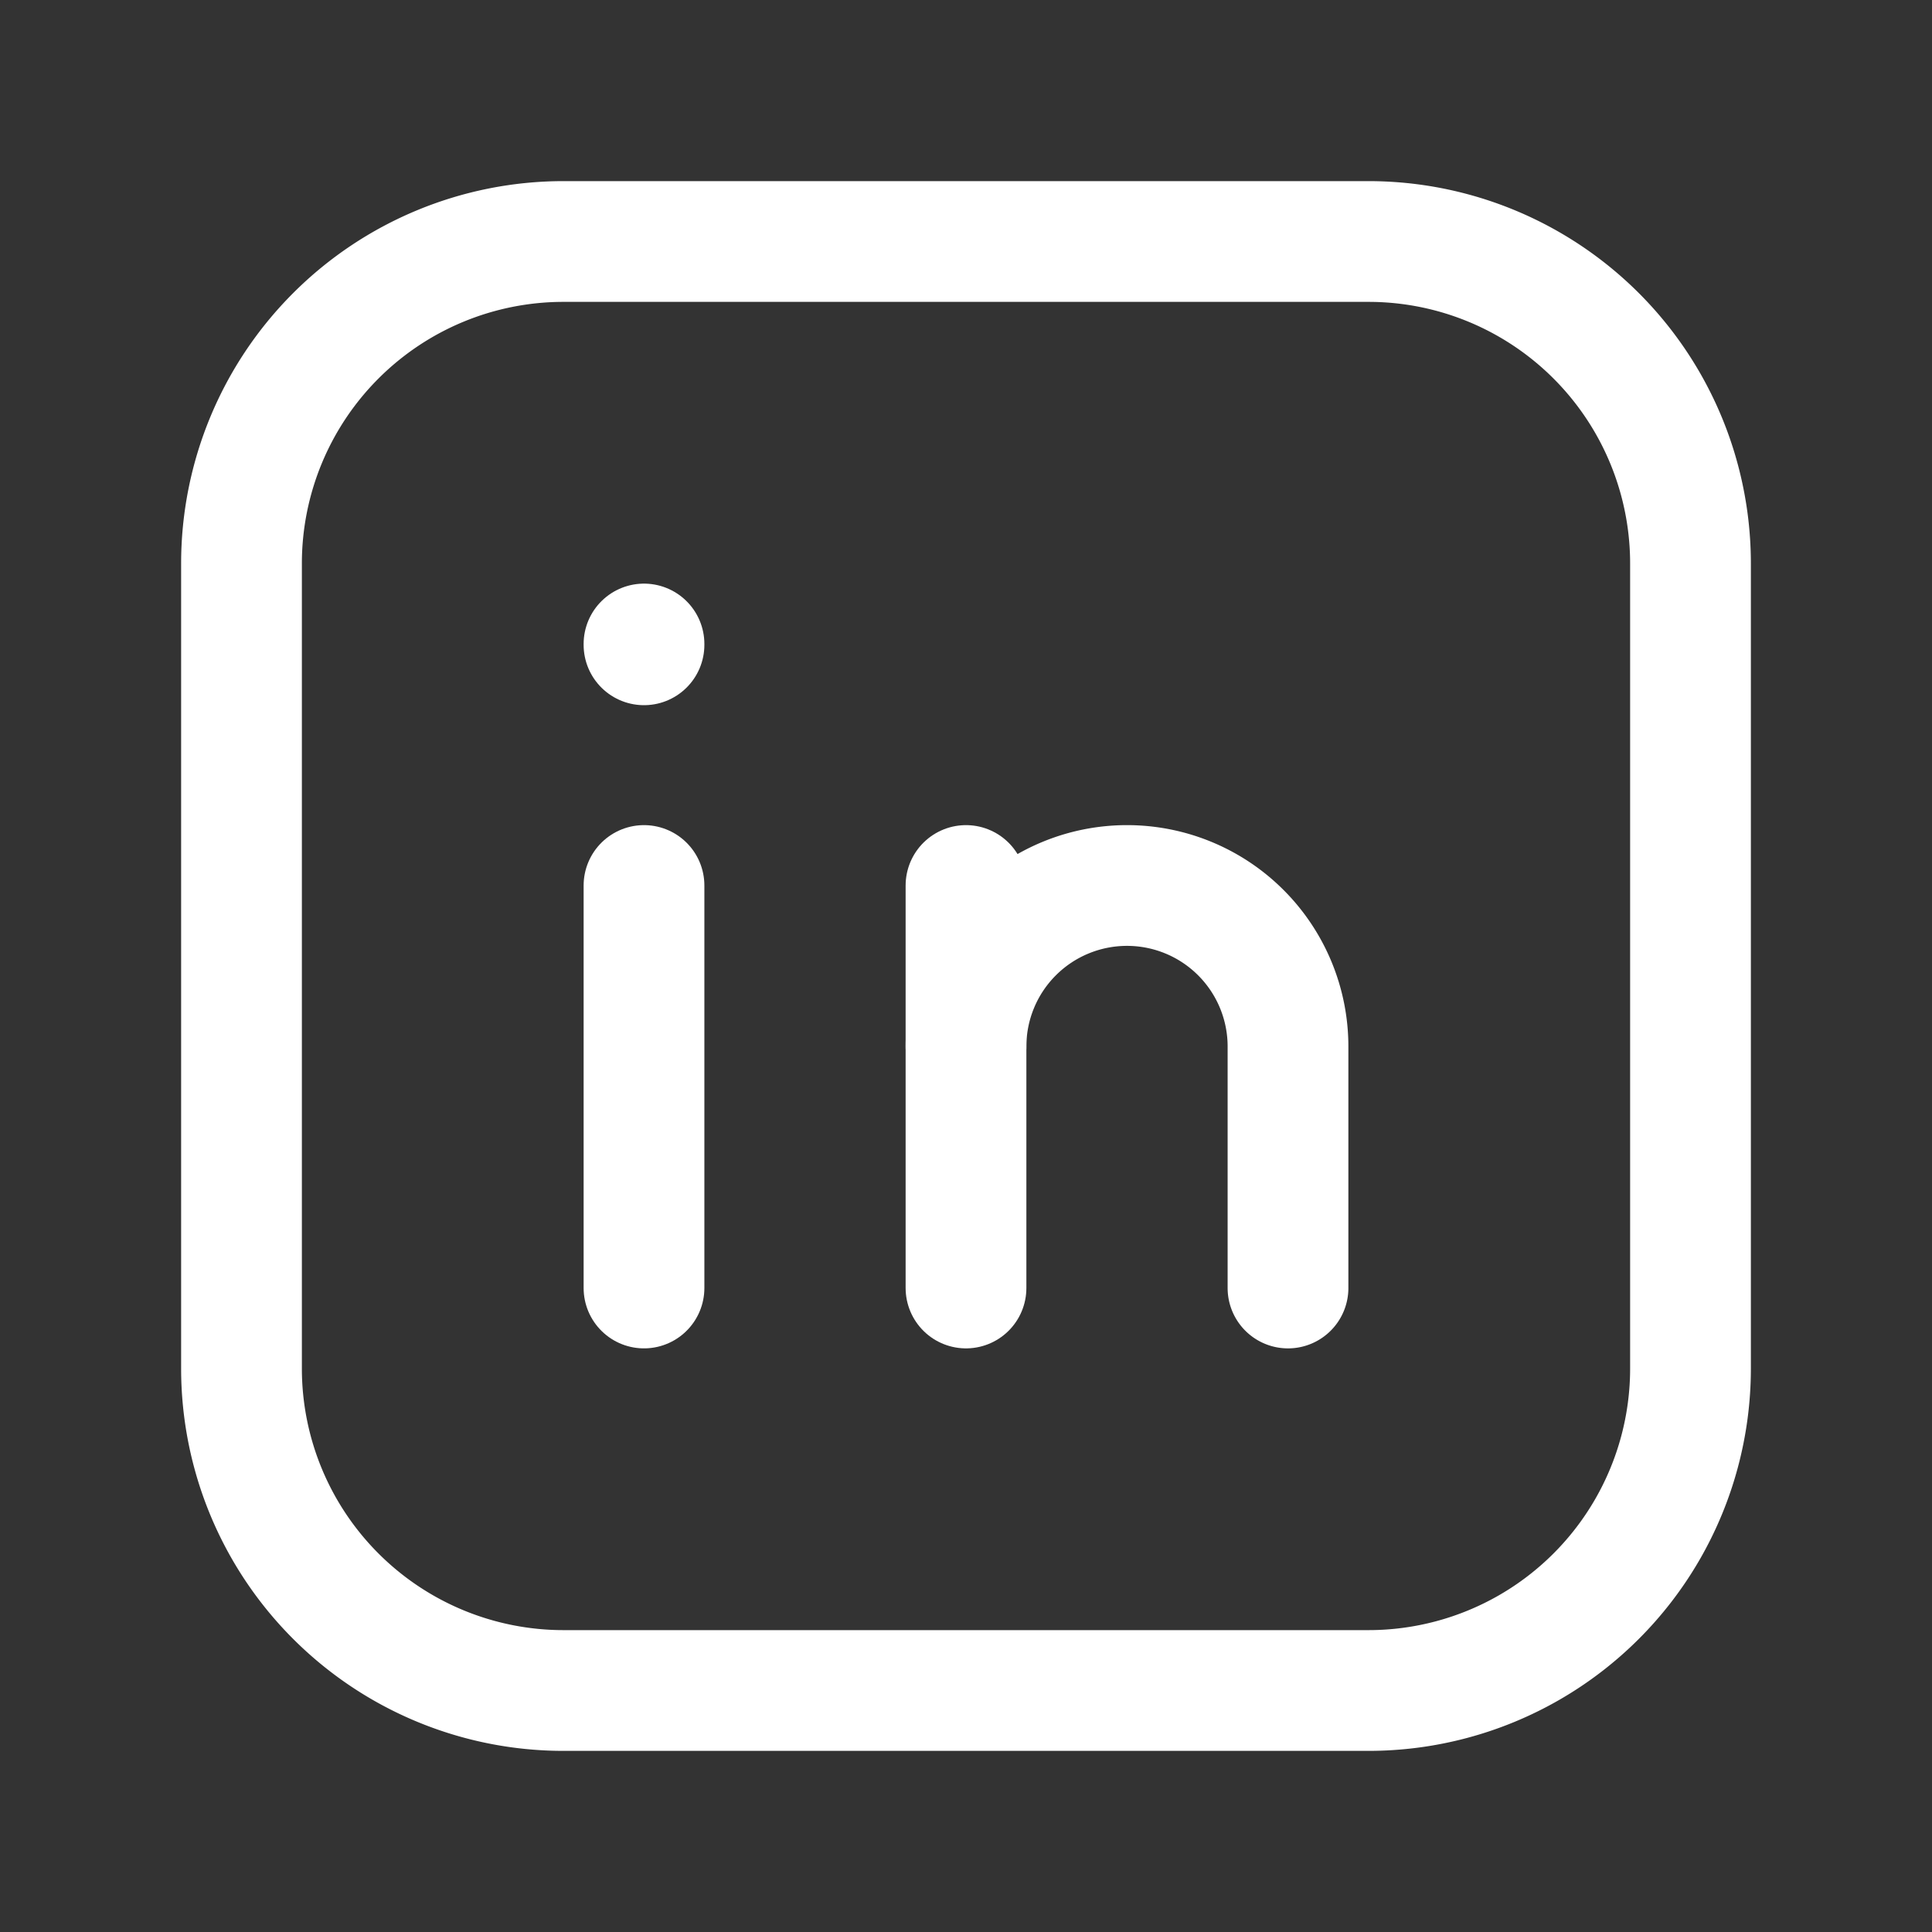
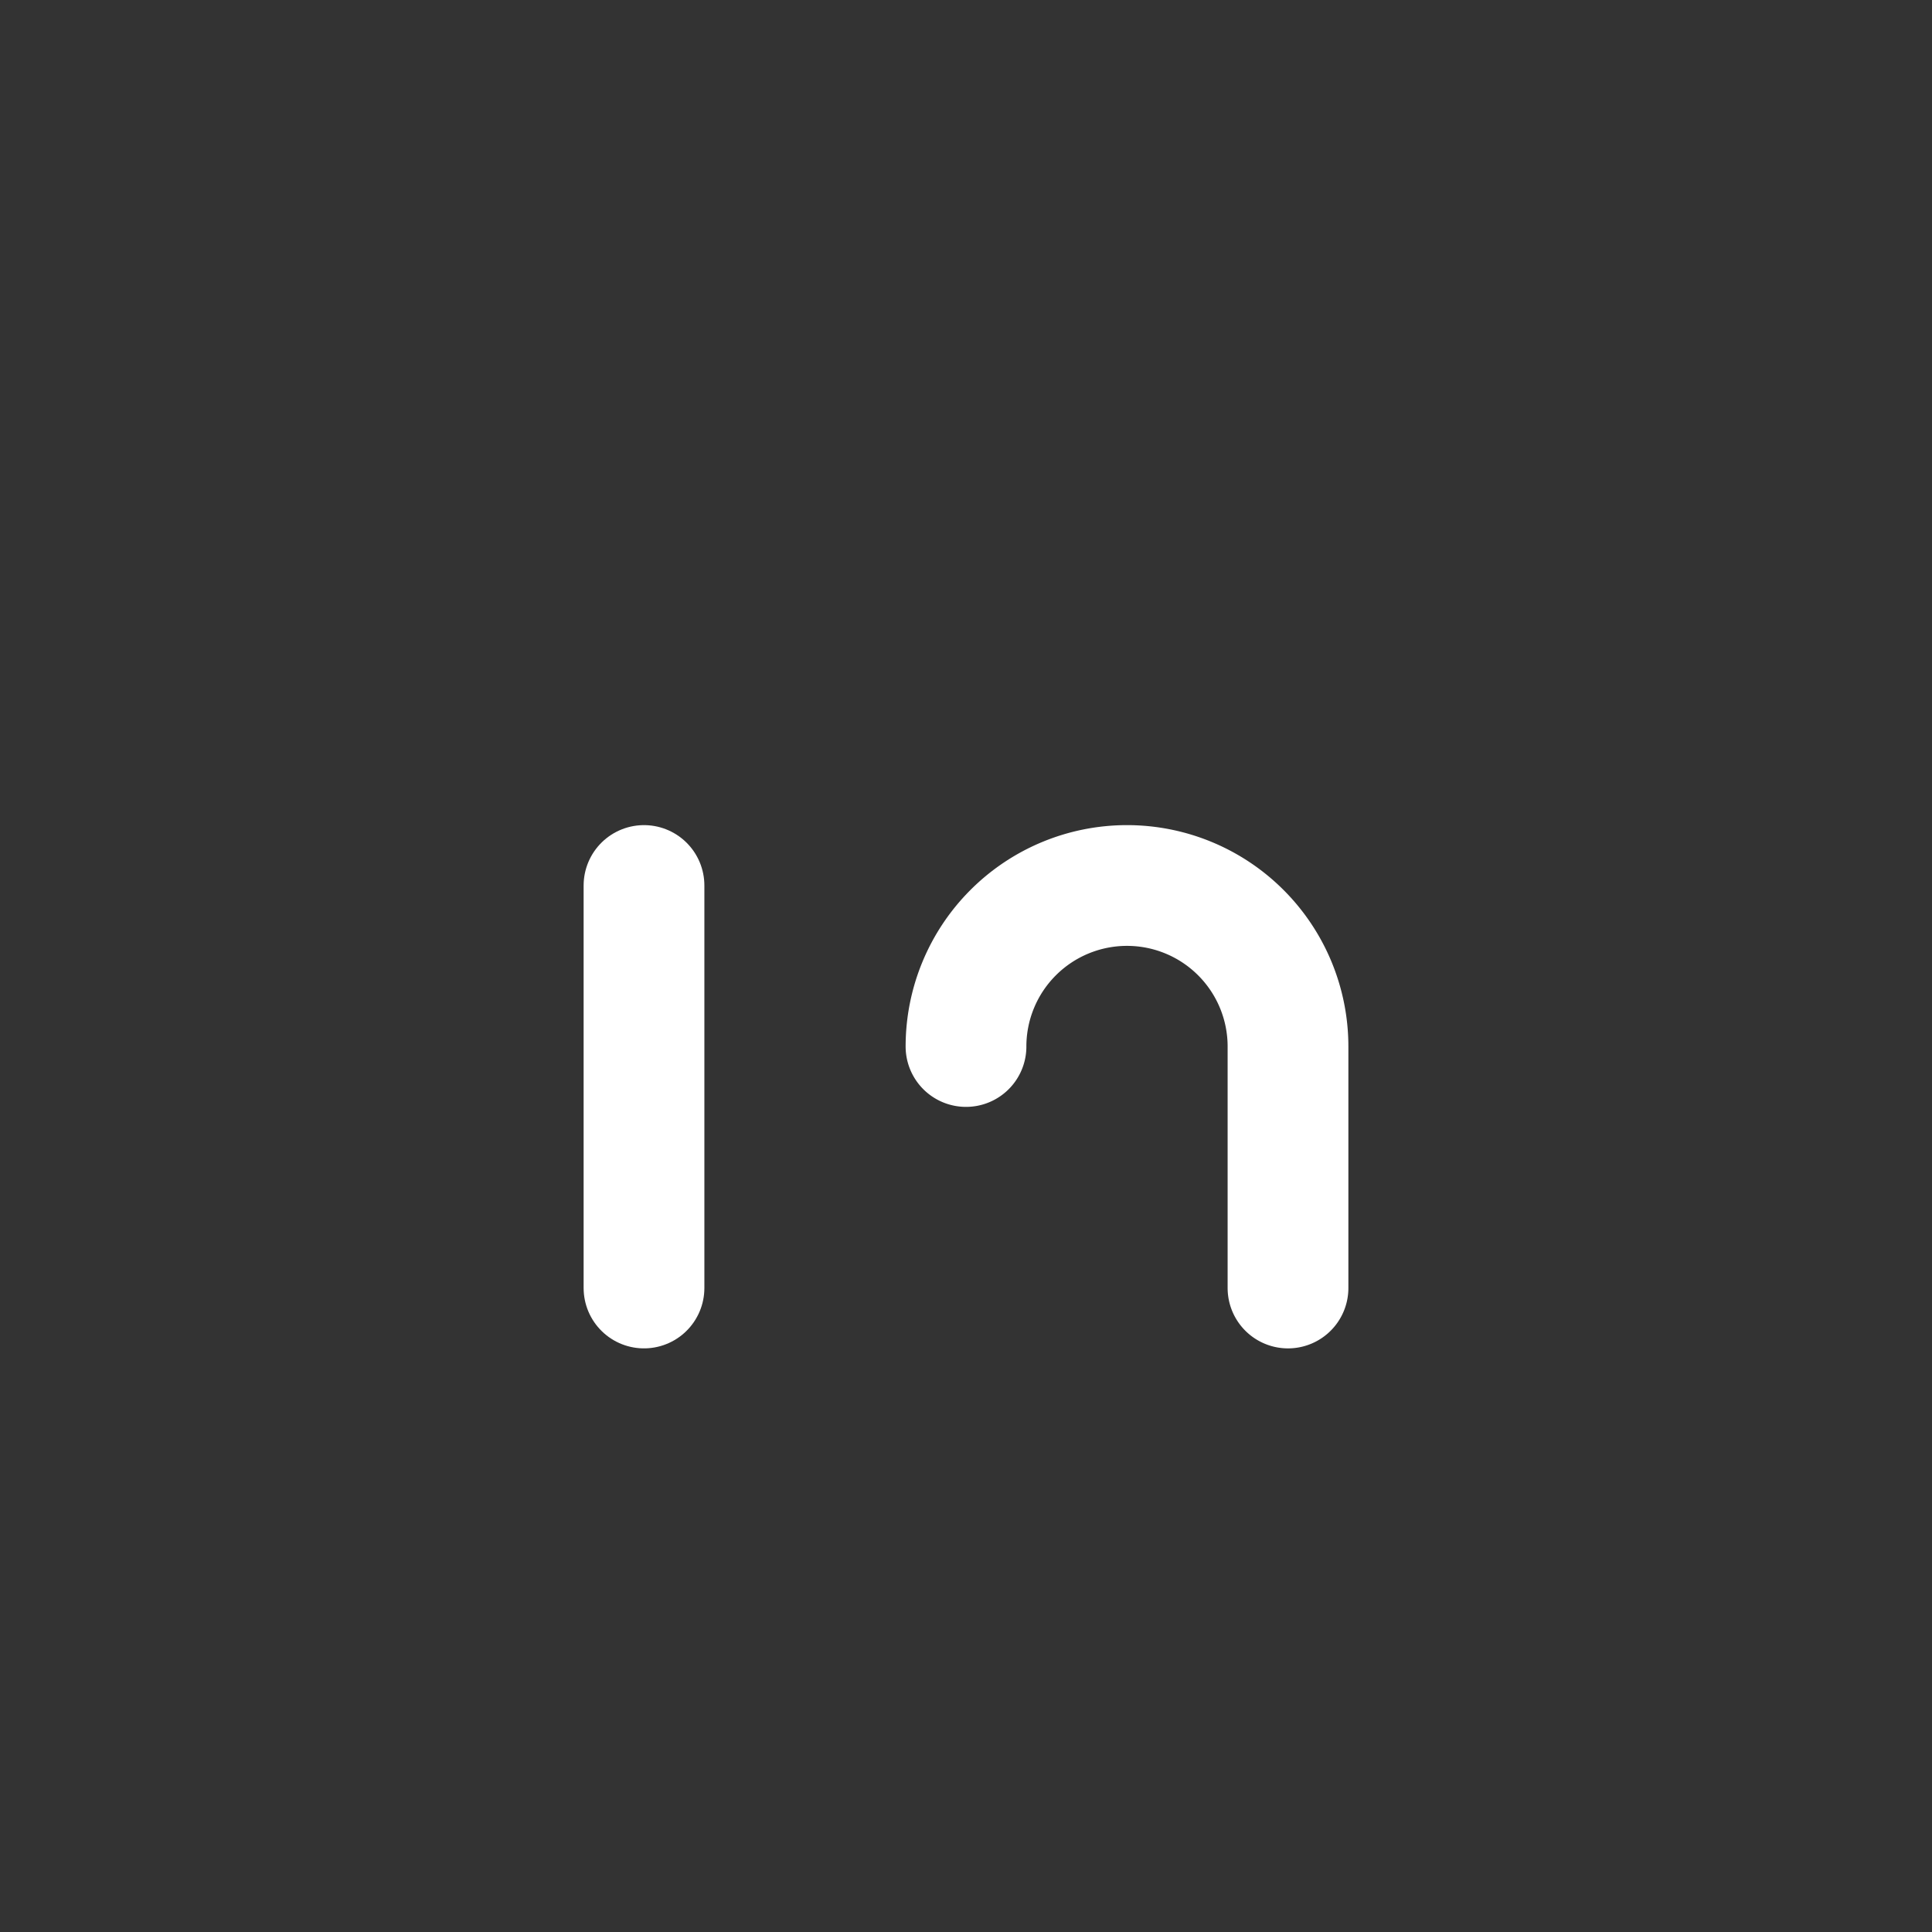
<svg xmlns="http://www.w3.org/2000/svg" width="24" height="24" viewBox="0 0 24 24" fill="none" stroke="#fff" stroke-width="1.5" stroke-linecap="round" stroke-linejoin="round" class="icon icon-tabler icons-tabler-outline icon-tabler-brand-linkedin">
  <rect x="0" y="0" width="24" height="24" fill="#333333" stroke="none" />
  <path stroke="none" d="M0 0h24v24H0z" fill="none" />
  <path d="M8 11v5" />
-   <path d="M8 8v.01" />
-   <path d="M12 16v-5" />
  <path d="M16 16v-3a2 2 0 1 0 -4 0" />
-   <path d="M3 7a4 4 0 0 1 4 -4h10a4 4 0 0 1 4 4v10a4 4 0 0 1 -4 4h-10a4 4 0 0 1 -4 -4z" />
</svg>